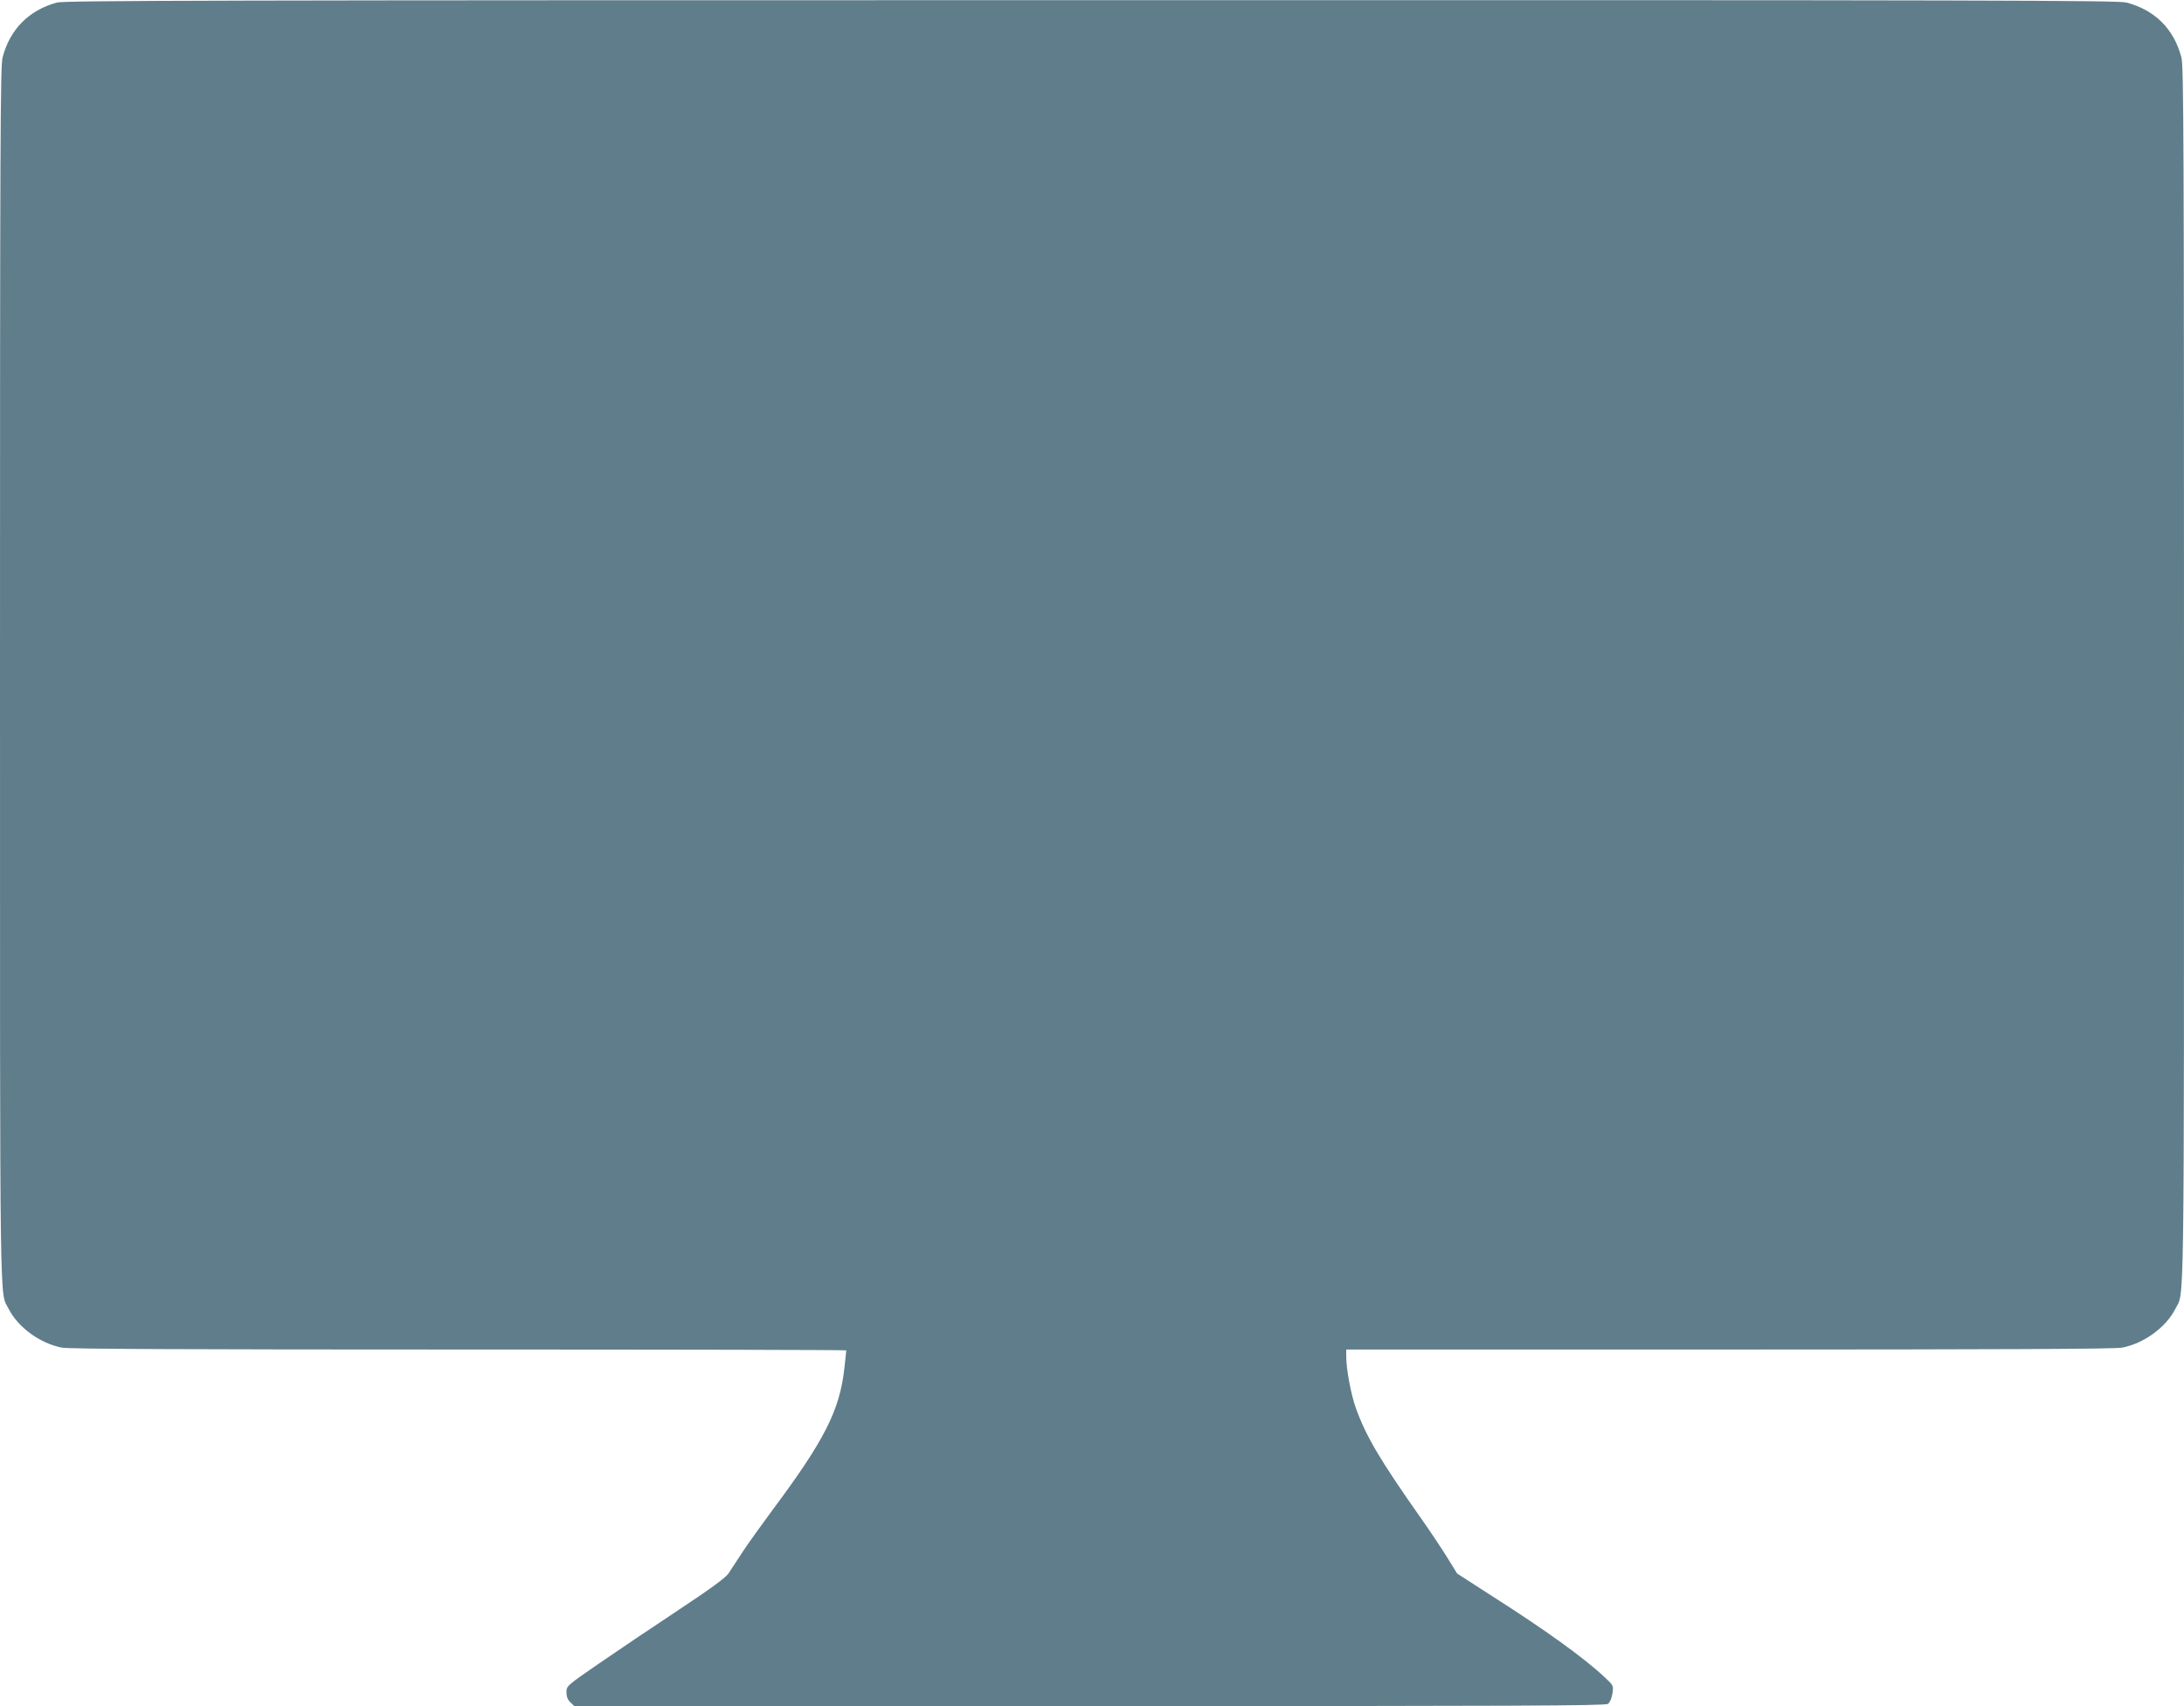
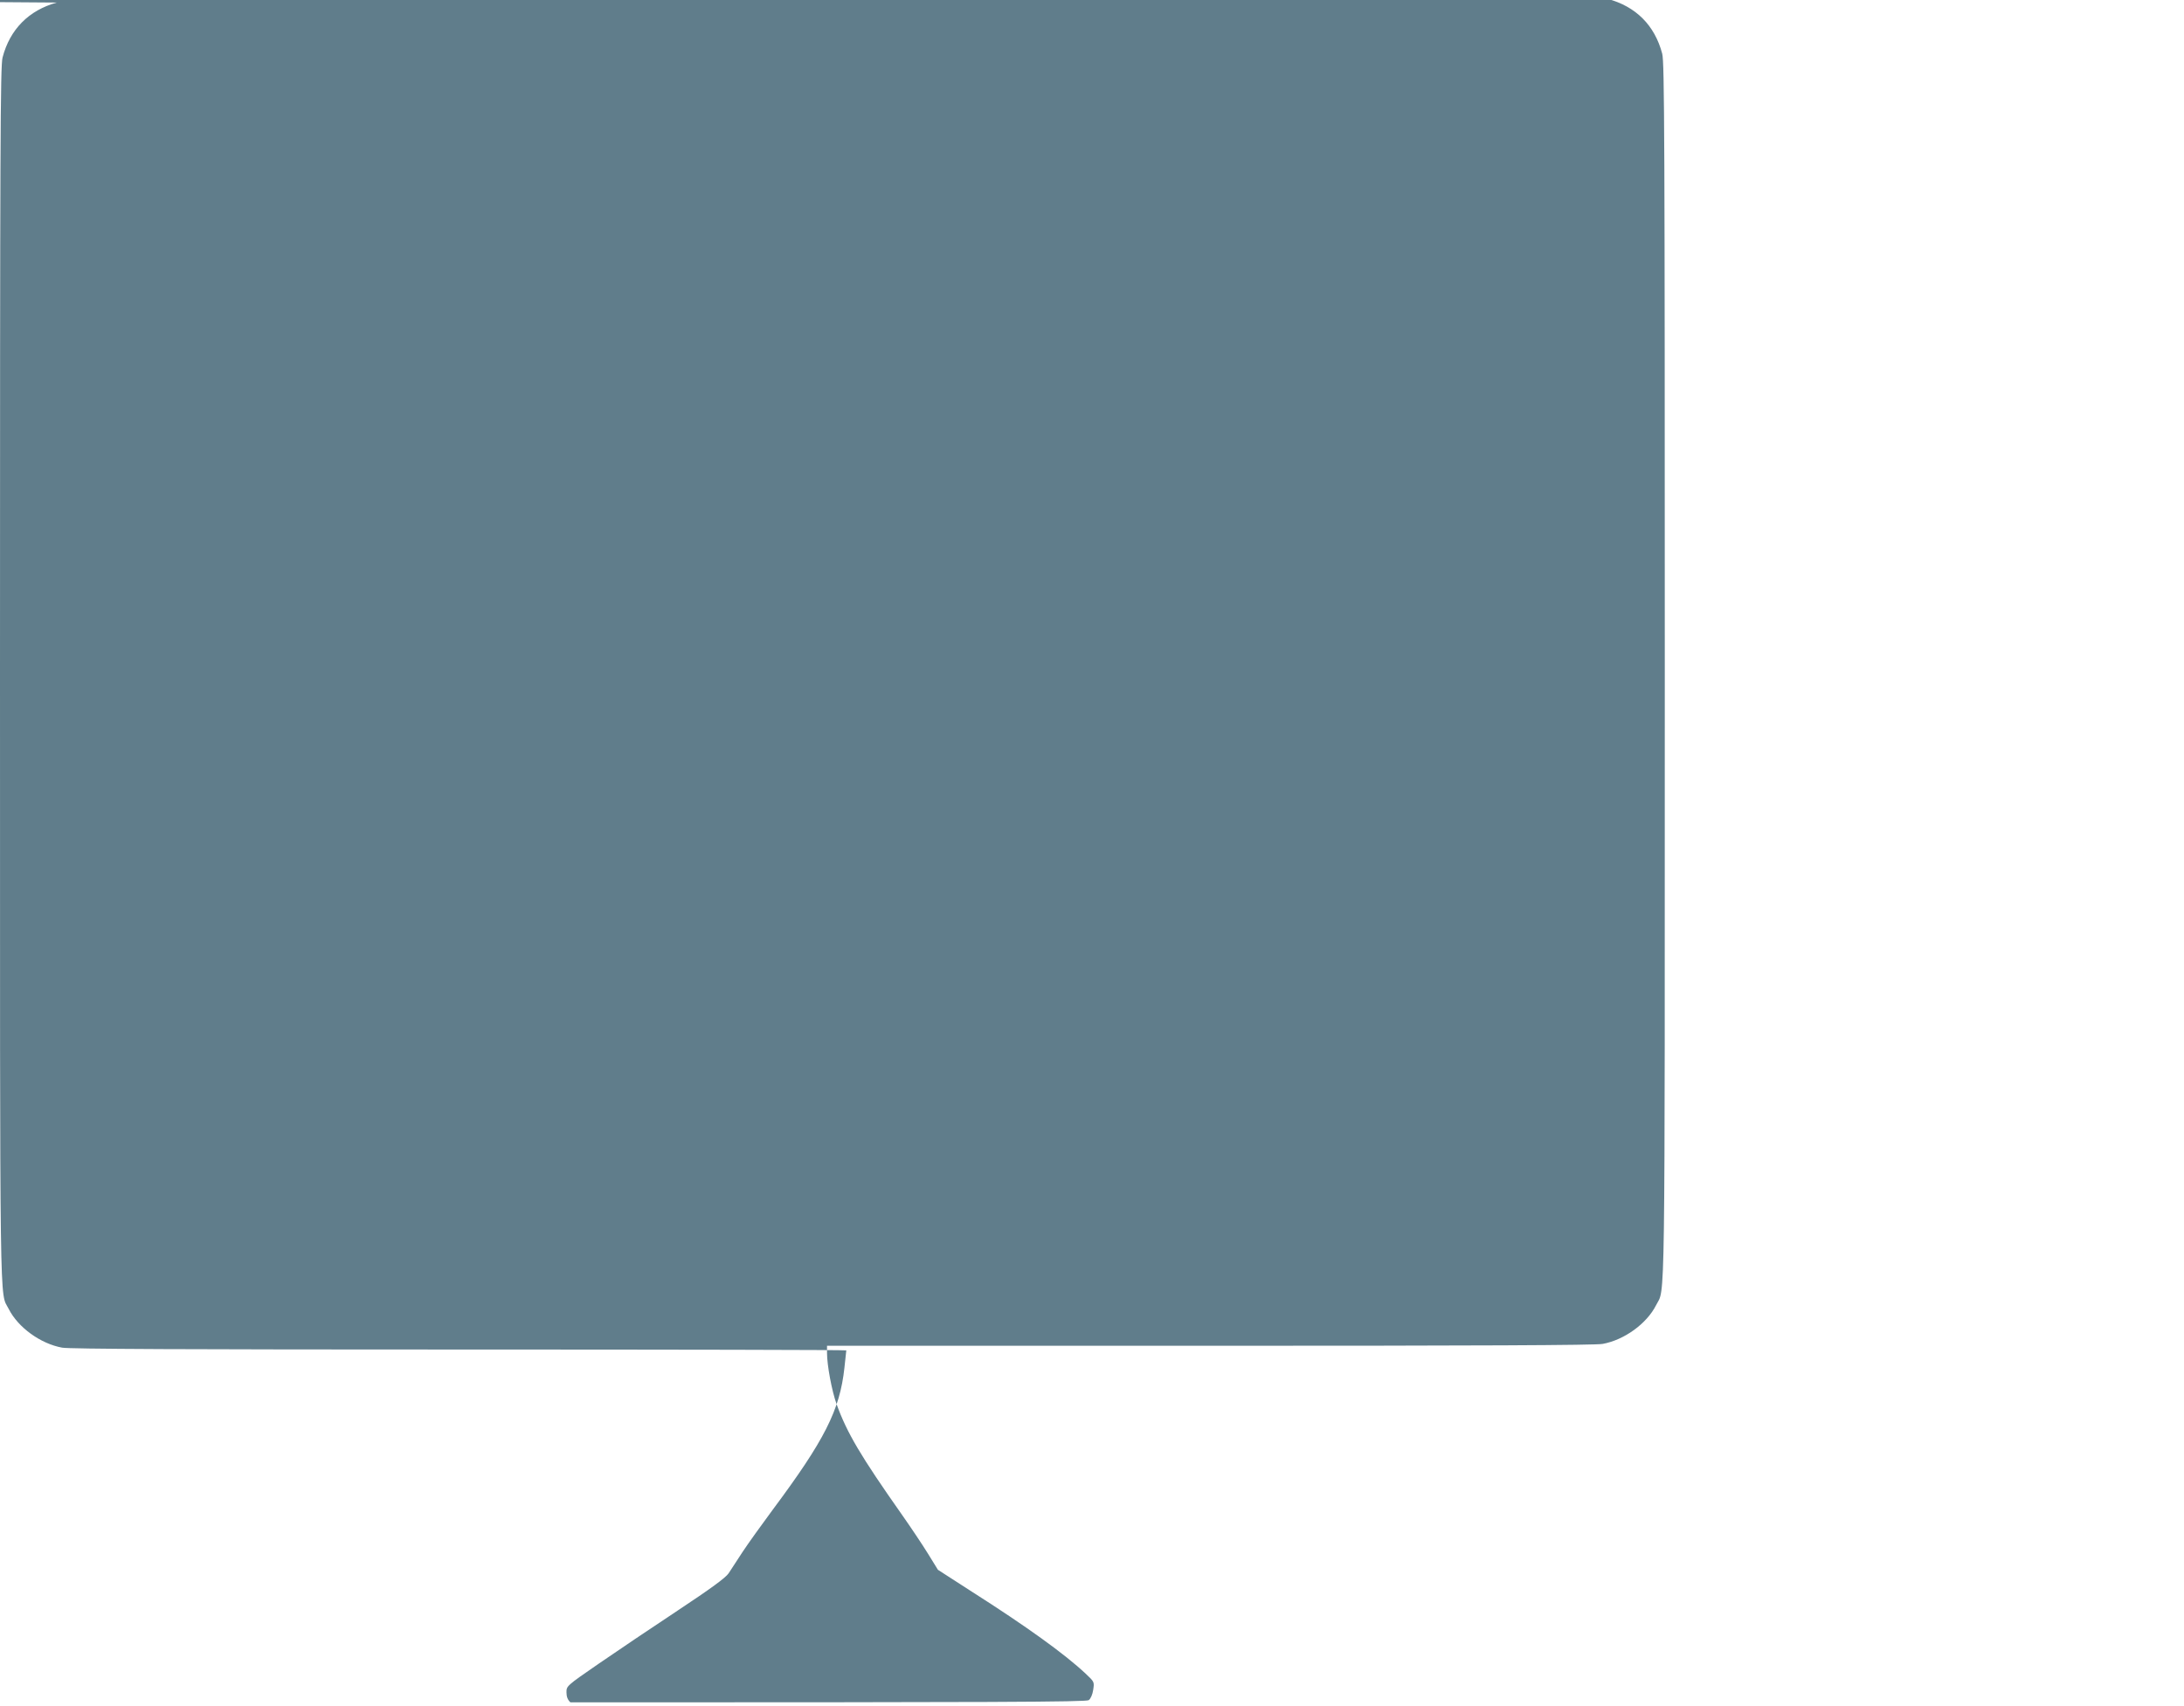
<svg xmlns="http://www.w3.org/2000/svg" version="1.0" width="1280pt" height="1000pt" viewBox="0 0 1280 1000" preserveAspectRatio="xMidYMid meet">
  <g transform="translate(0,1000) scale(0.1,-0.1)" fill="#607d8b" stroke="none">
-     <path d="M333 9985 c-164 -45 -275 -157 -318 -322 -13 -50 -15 -494 -15 -3618 0 -3857 -3 -3610 51 -3717 55 -109 187 -204 313 -227 42 -8 747 -11 2328 -11 1247 0 2268 -2 2268 -5 0 -3 -5 -49 -11 -102 -27 -249 -117 -425 -421 -833 -63 -85 -142 -195 -175 -245 -32 -49 -70 -107 -83 -127 -18 -26 -102 -88 -300 -219 -151 -100 -359 -240 -462 -311 -187 -129 -188 -130 -188 -167 0 -26 7 -44 23 -59 l23 -22 3020 0 c2502 0 3023 2 3038 13 11 8 22 33 26 60 7 47 7 47 -44 95 -121 114 -347 277 -666 480 l-200 129 -58 94 c-32 52 -101 155 -153 229 -242 344 -322 479 -383 648 -28 78 -56 228 -56 300 l0 42 2243 0 c1564 0 2261 3 2303 11 126 23 258 118 313 227 54 107 51 -140 51 3717 0 3124 -2 3568 -15 3618 -44 167 -155 278 -322 322 -50 13 -771 15 -6068 14 -5139 0 -6018 -2 -6062 -14z" />
+     <path d="M333 9985 c-164 -45 -275 -157 -318 -322 -13 -50 -15 -494 -15 -3618 0 -3857 -3 -3610 51 -3717 55 -109 187 -204 313 -227 42 -8 747 -11 2328 -11 1247 0 2268 -2 2268 -5 0 -3 -5 -49 -11 -102 -27 -249 -117 -425 -421 -833 -63 -85 -142 -195 -175 -245 -32 -49 -70 -107 -83 -127 -18 -26 -102 -88 -300 -219 -151 -100 -359 -240 -462 -311 -187 -129 -188 -130 -188 -167 0 -26 7 -44 23 -59 c2502 0 3023 2 3038 13 11 8 22 33 26 60 7 47 7 47 -44 95 -121 114 -347 277 -666 480 l-200 129 -58 94 c-32 52 -101 155 -153 229 -242 344 -322 479 -383 648 -28 78 -56 228 -56 300 l0 42 2243 0 c1564 0 2261 3 2303 11 126 23 258 118 313 227 54 107 51 -140 51 3717 0 3124 -2 3568 -15 3618 -44 167 -155 278 -322 322 -50 13 -771 15 -6068 14 -5139 0 -6018 -2 -6062 -14z" />
  </g>
</svg>